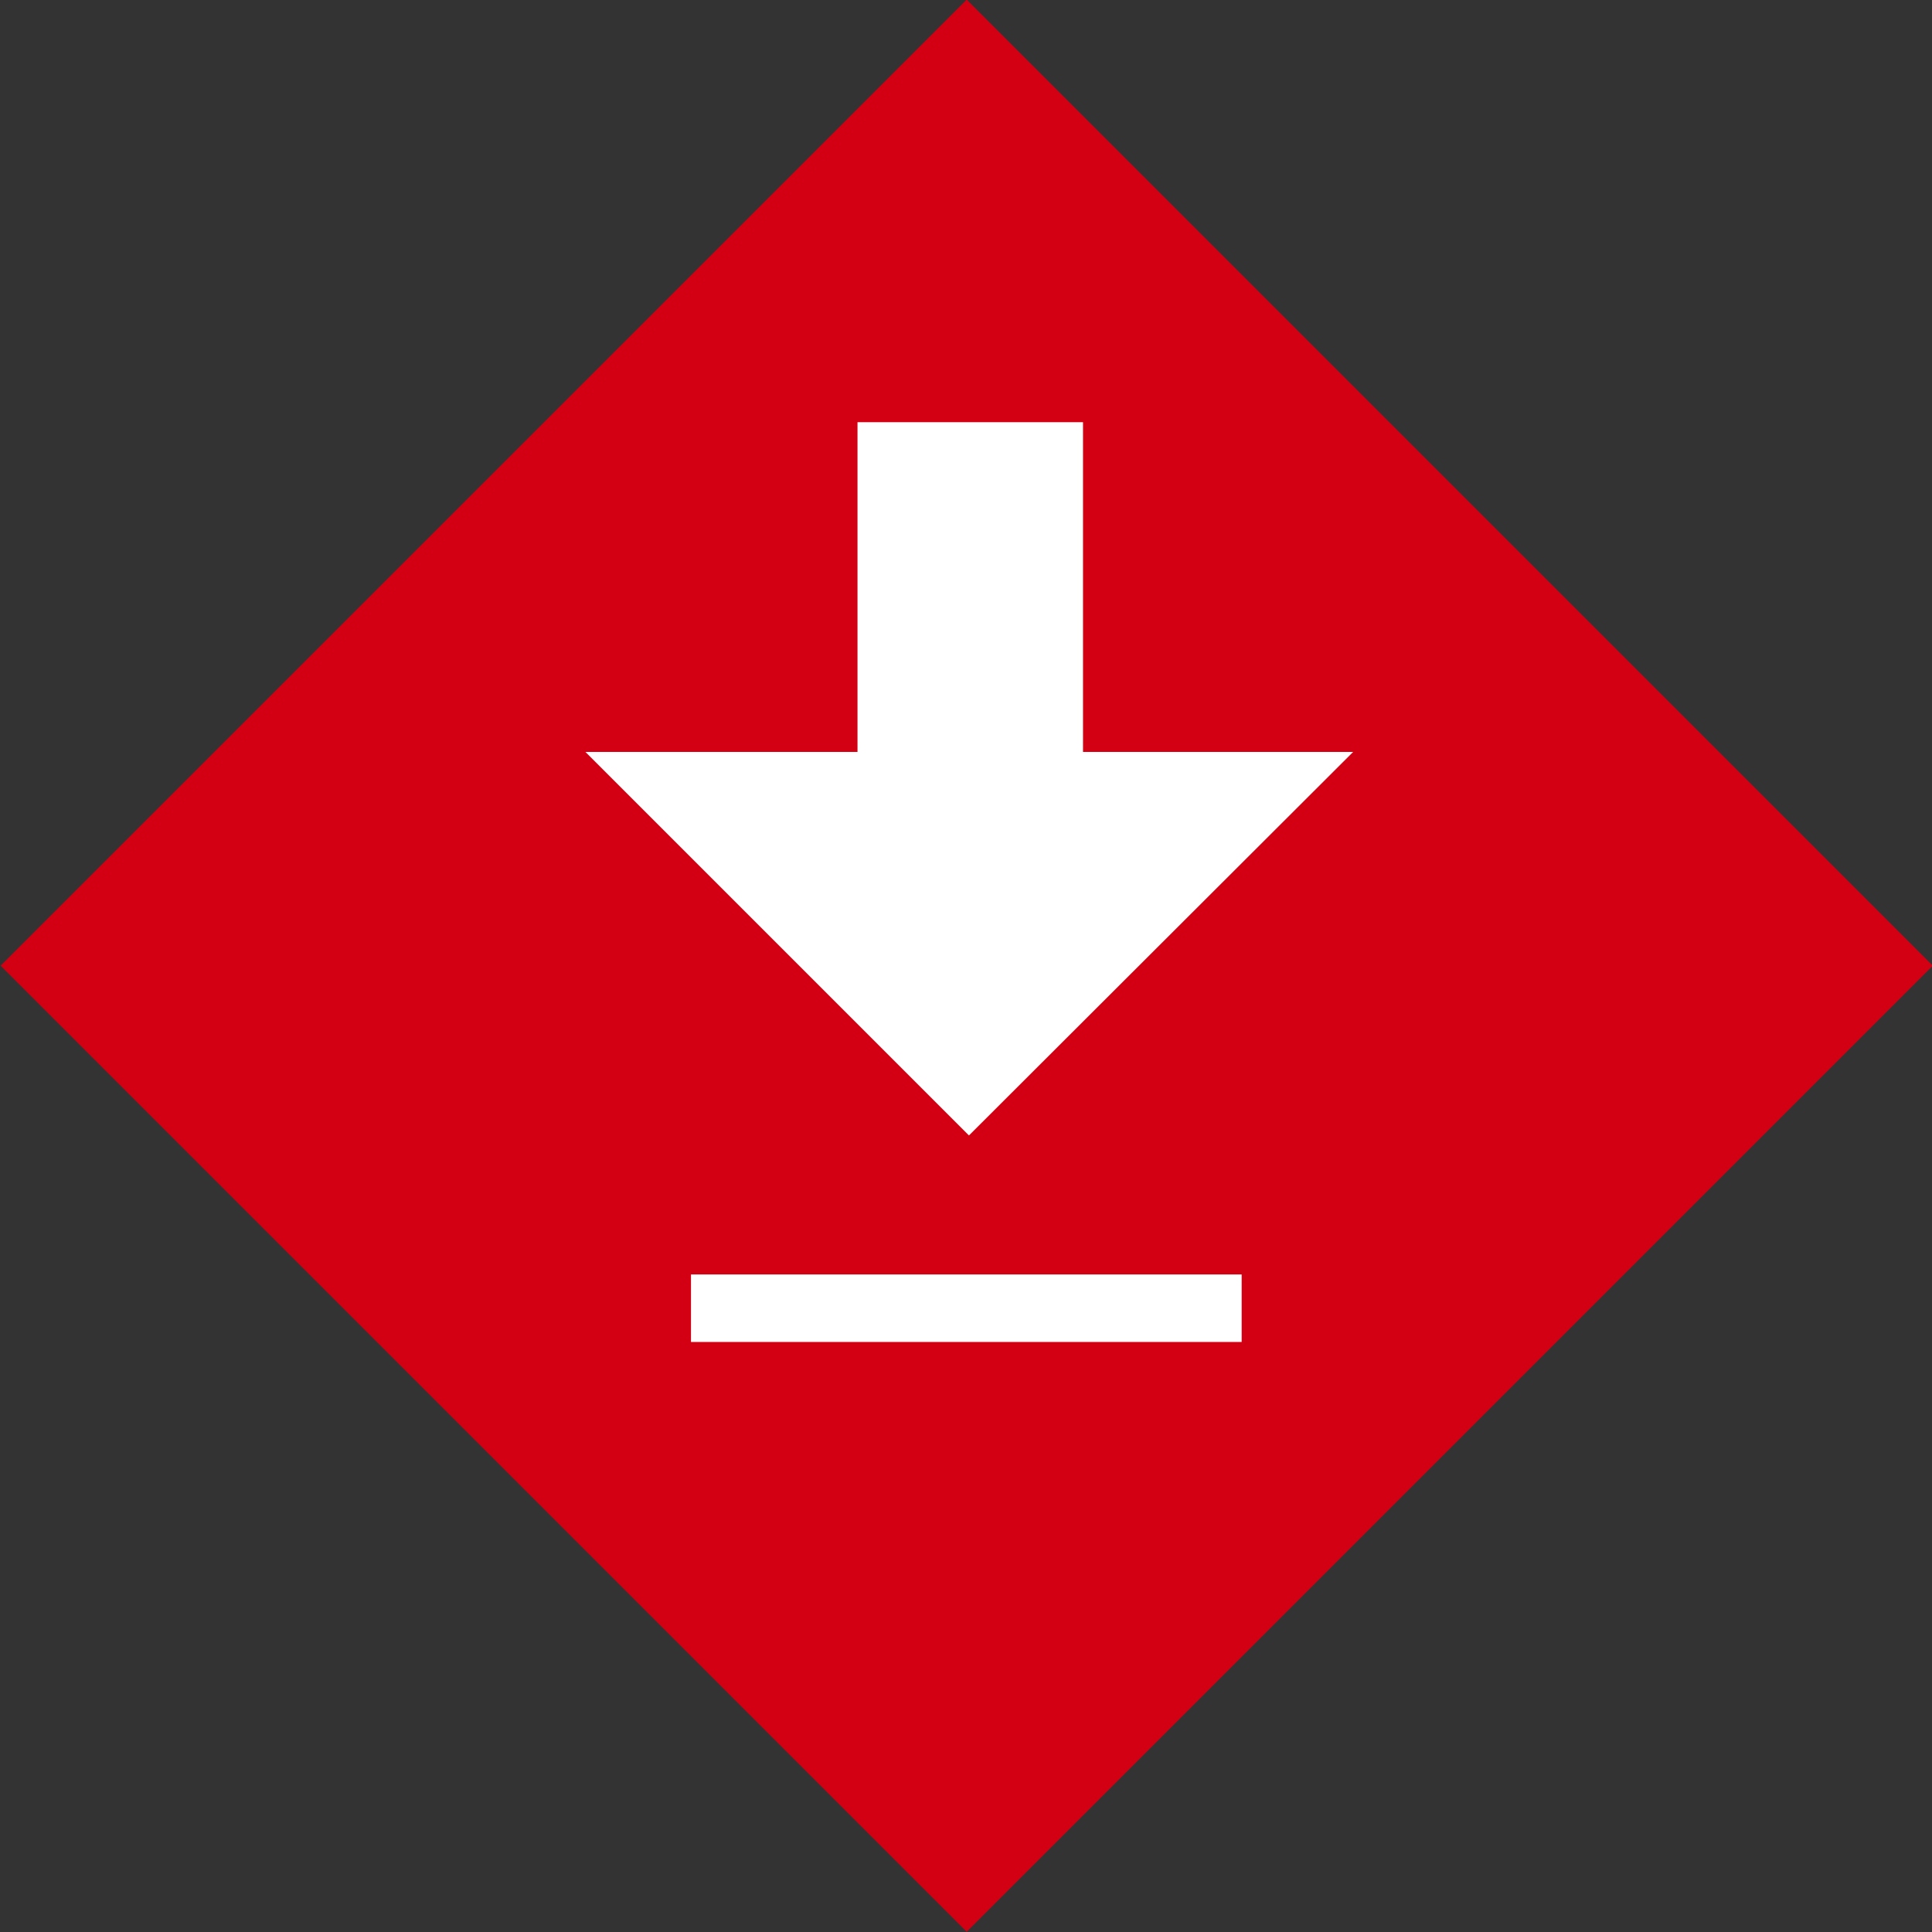
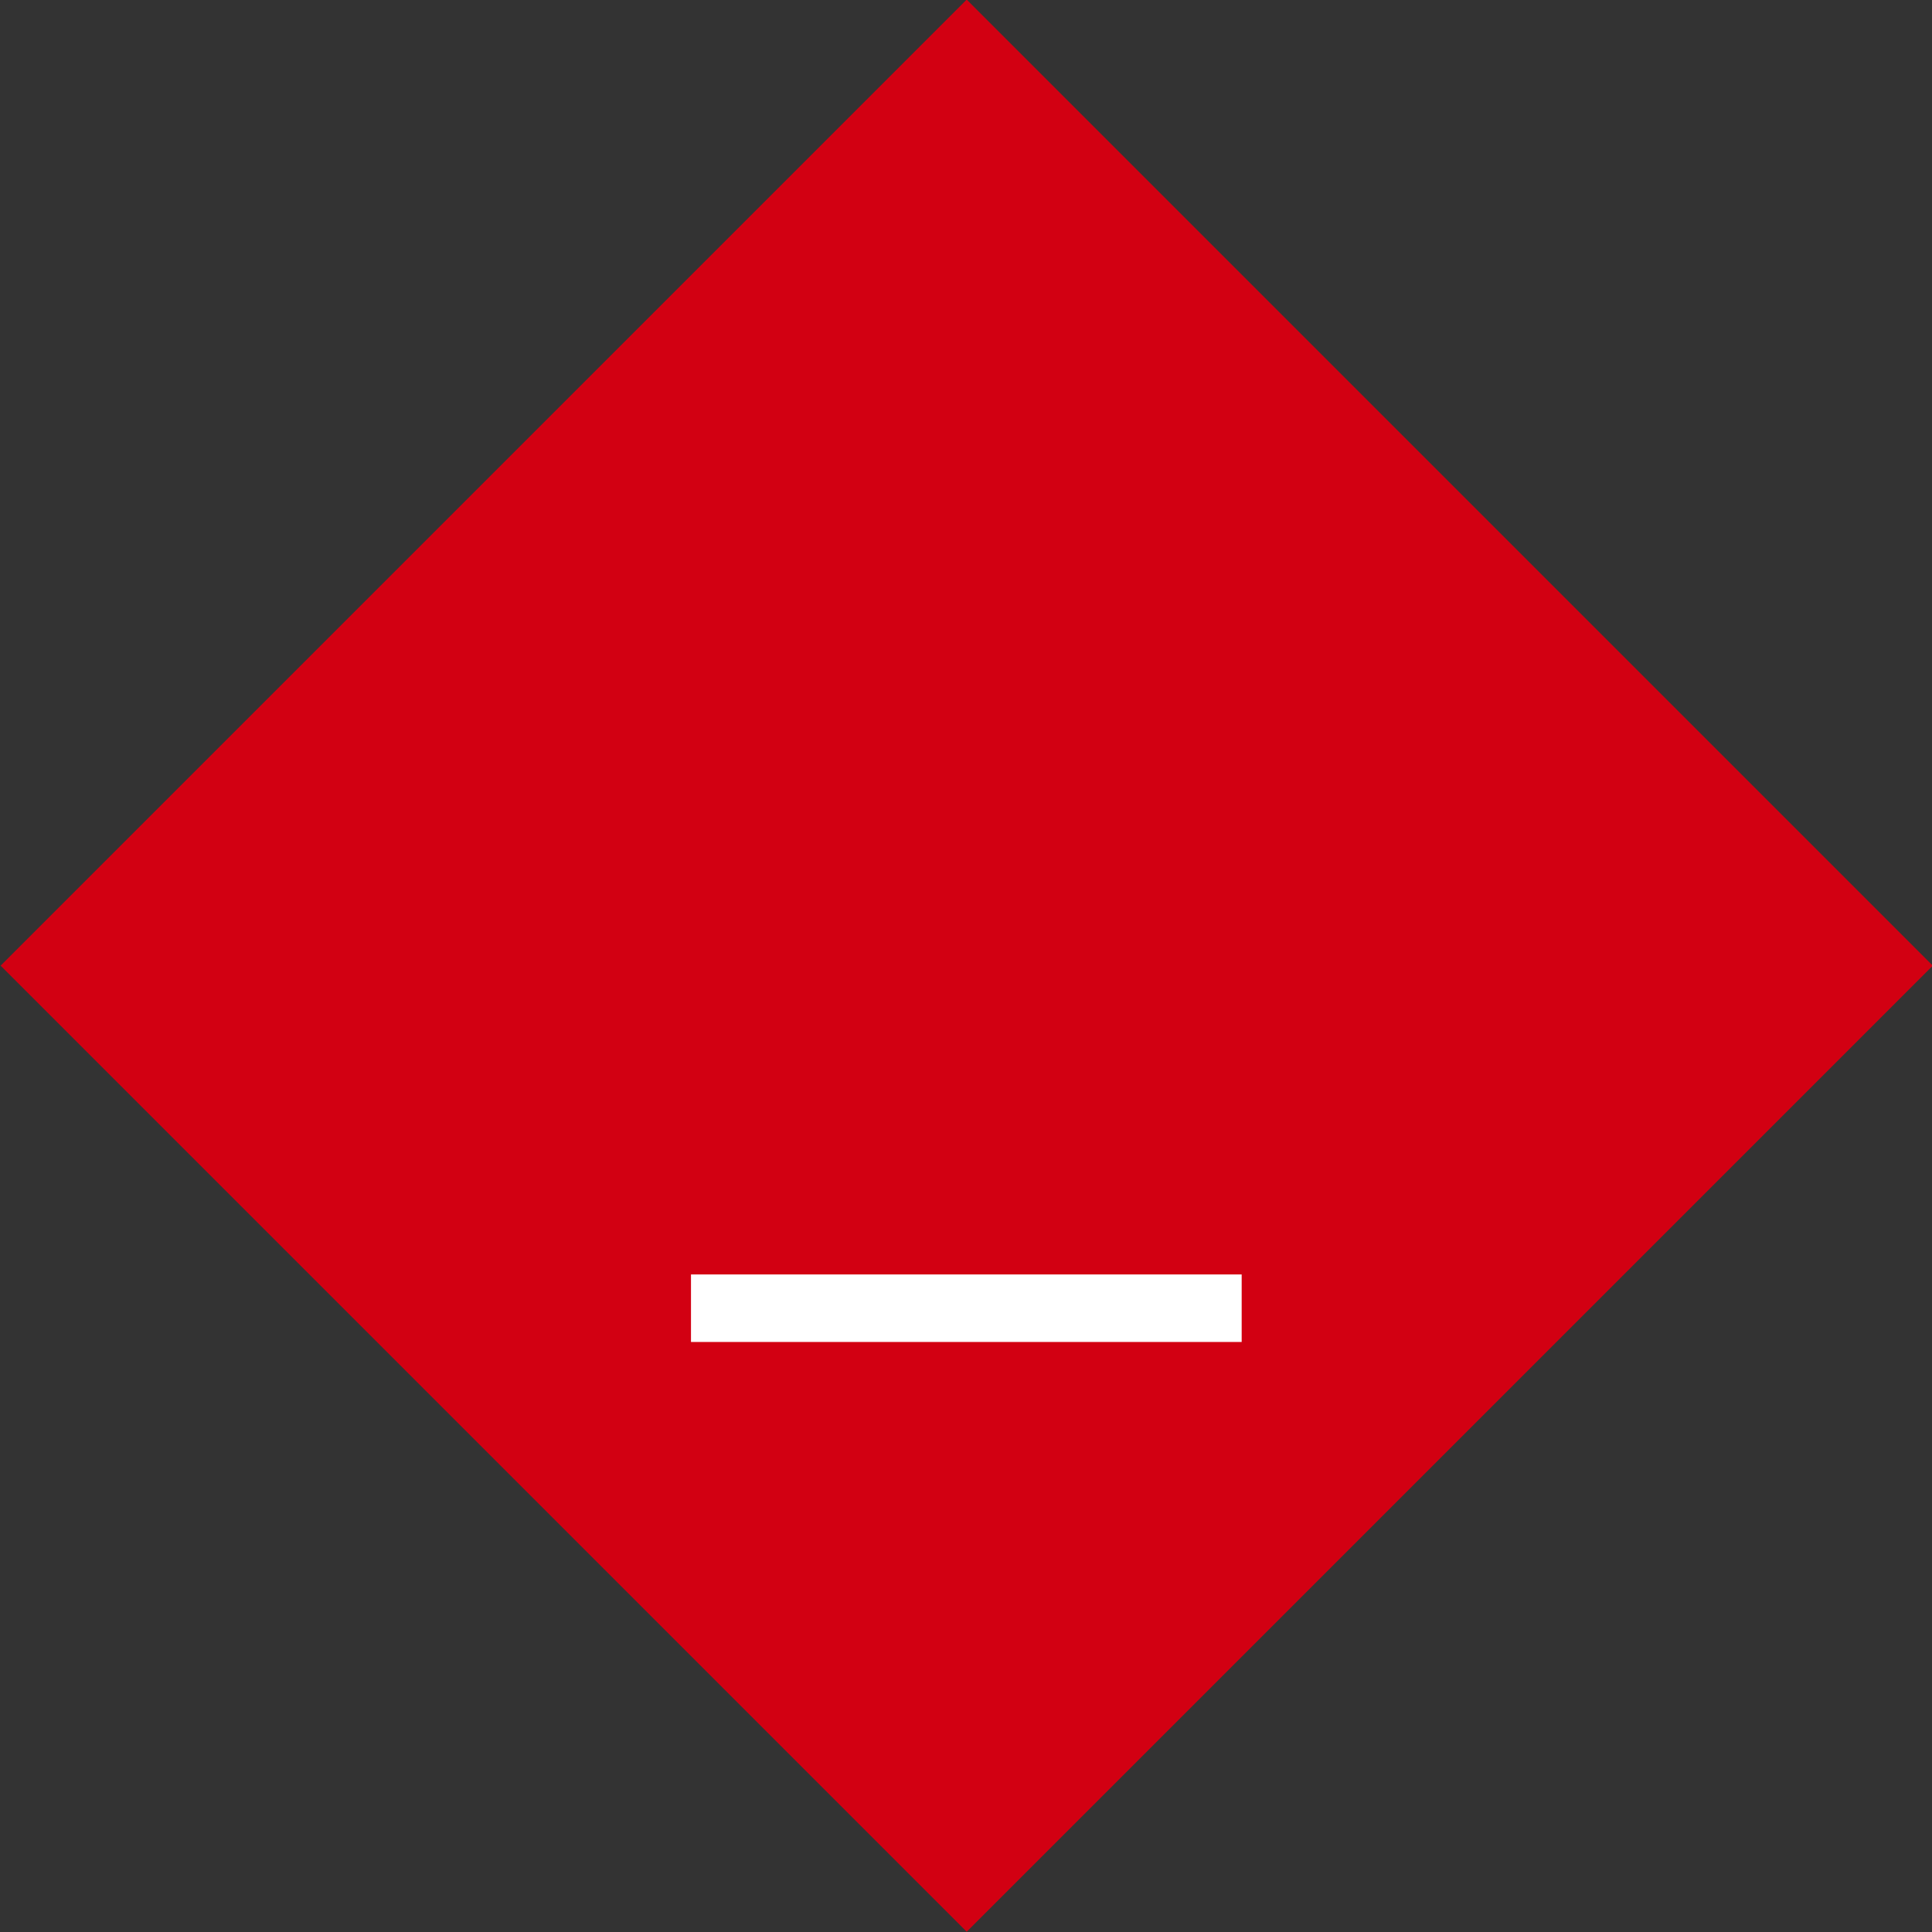
<svg xmlns="http://www.w3.org/2000/svg" viewBox="0 0 29.47 29.47">
  <rect x="0" y="0" width="29.47" height="29.47" fill="#333333" stroke="none" />
  <defs>
    <style>.cls-1{fill:#d20012;}.cls-2{fill:#fff;}</style>
  </defs>
  <g id="レイヤー_2" data-name="レイヤー 2">
    <g id="moji">
      <rect class="cls-1" x="4.32" y="4.32" width="20.84" height="20.84" transform="translate(-6.1 14.73) rotate(-45)" />
-       <rect class="cls-2" x="13.08" y="6.44" width="3.44" height="7.15" />
-       <polygon class="cls-2" points="20.64 11.47 14.78 17.32 8.93 11.47 20.64 11.47" />
      <rect class="cls-2" x="10.54" y="19.44" width="8.4" height="1.03" />
    </g>
  </g>
</svg>